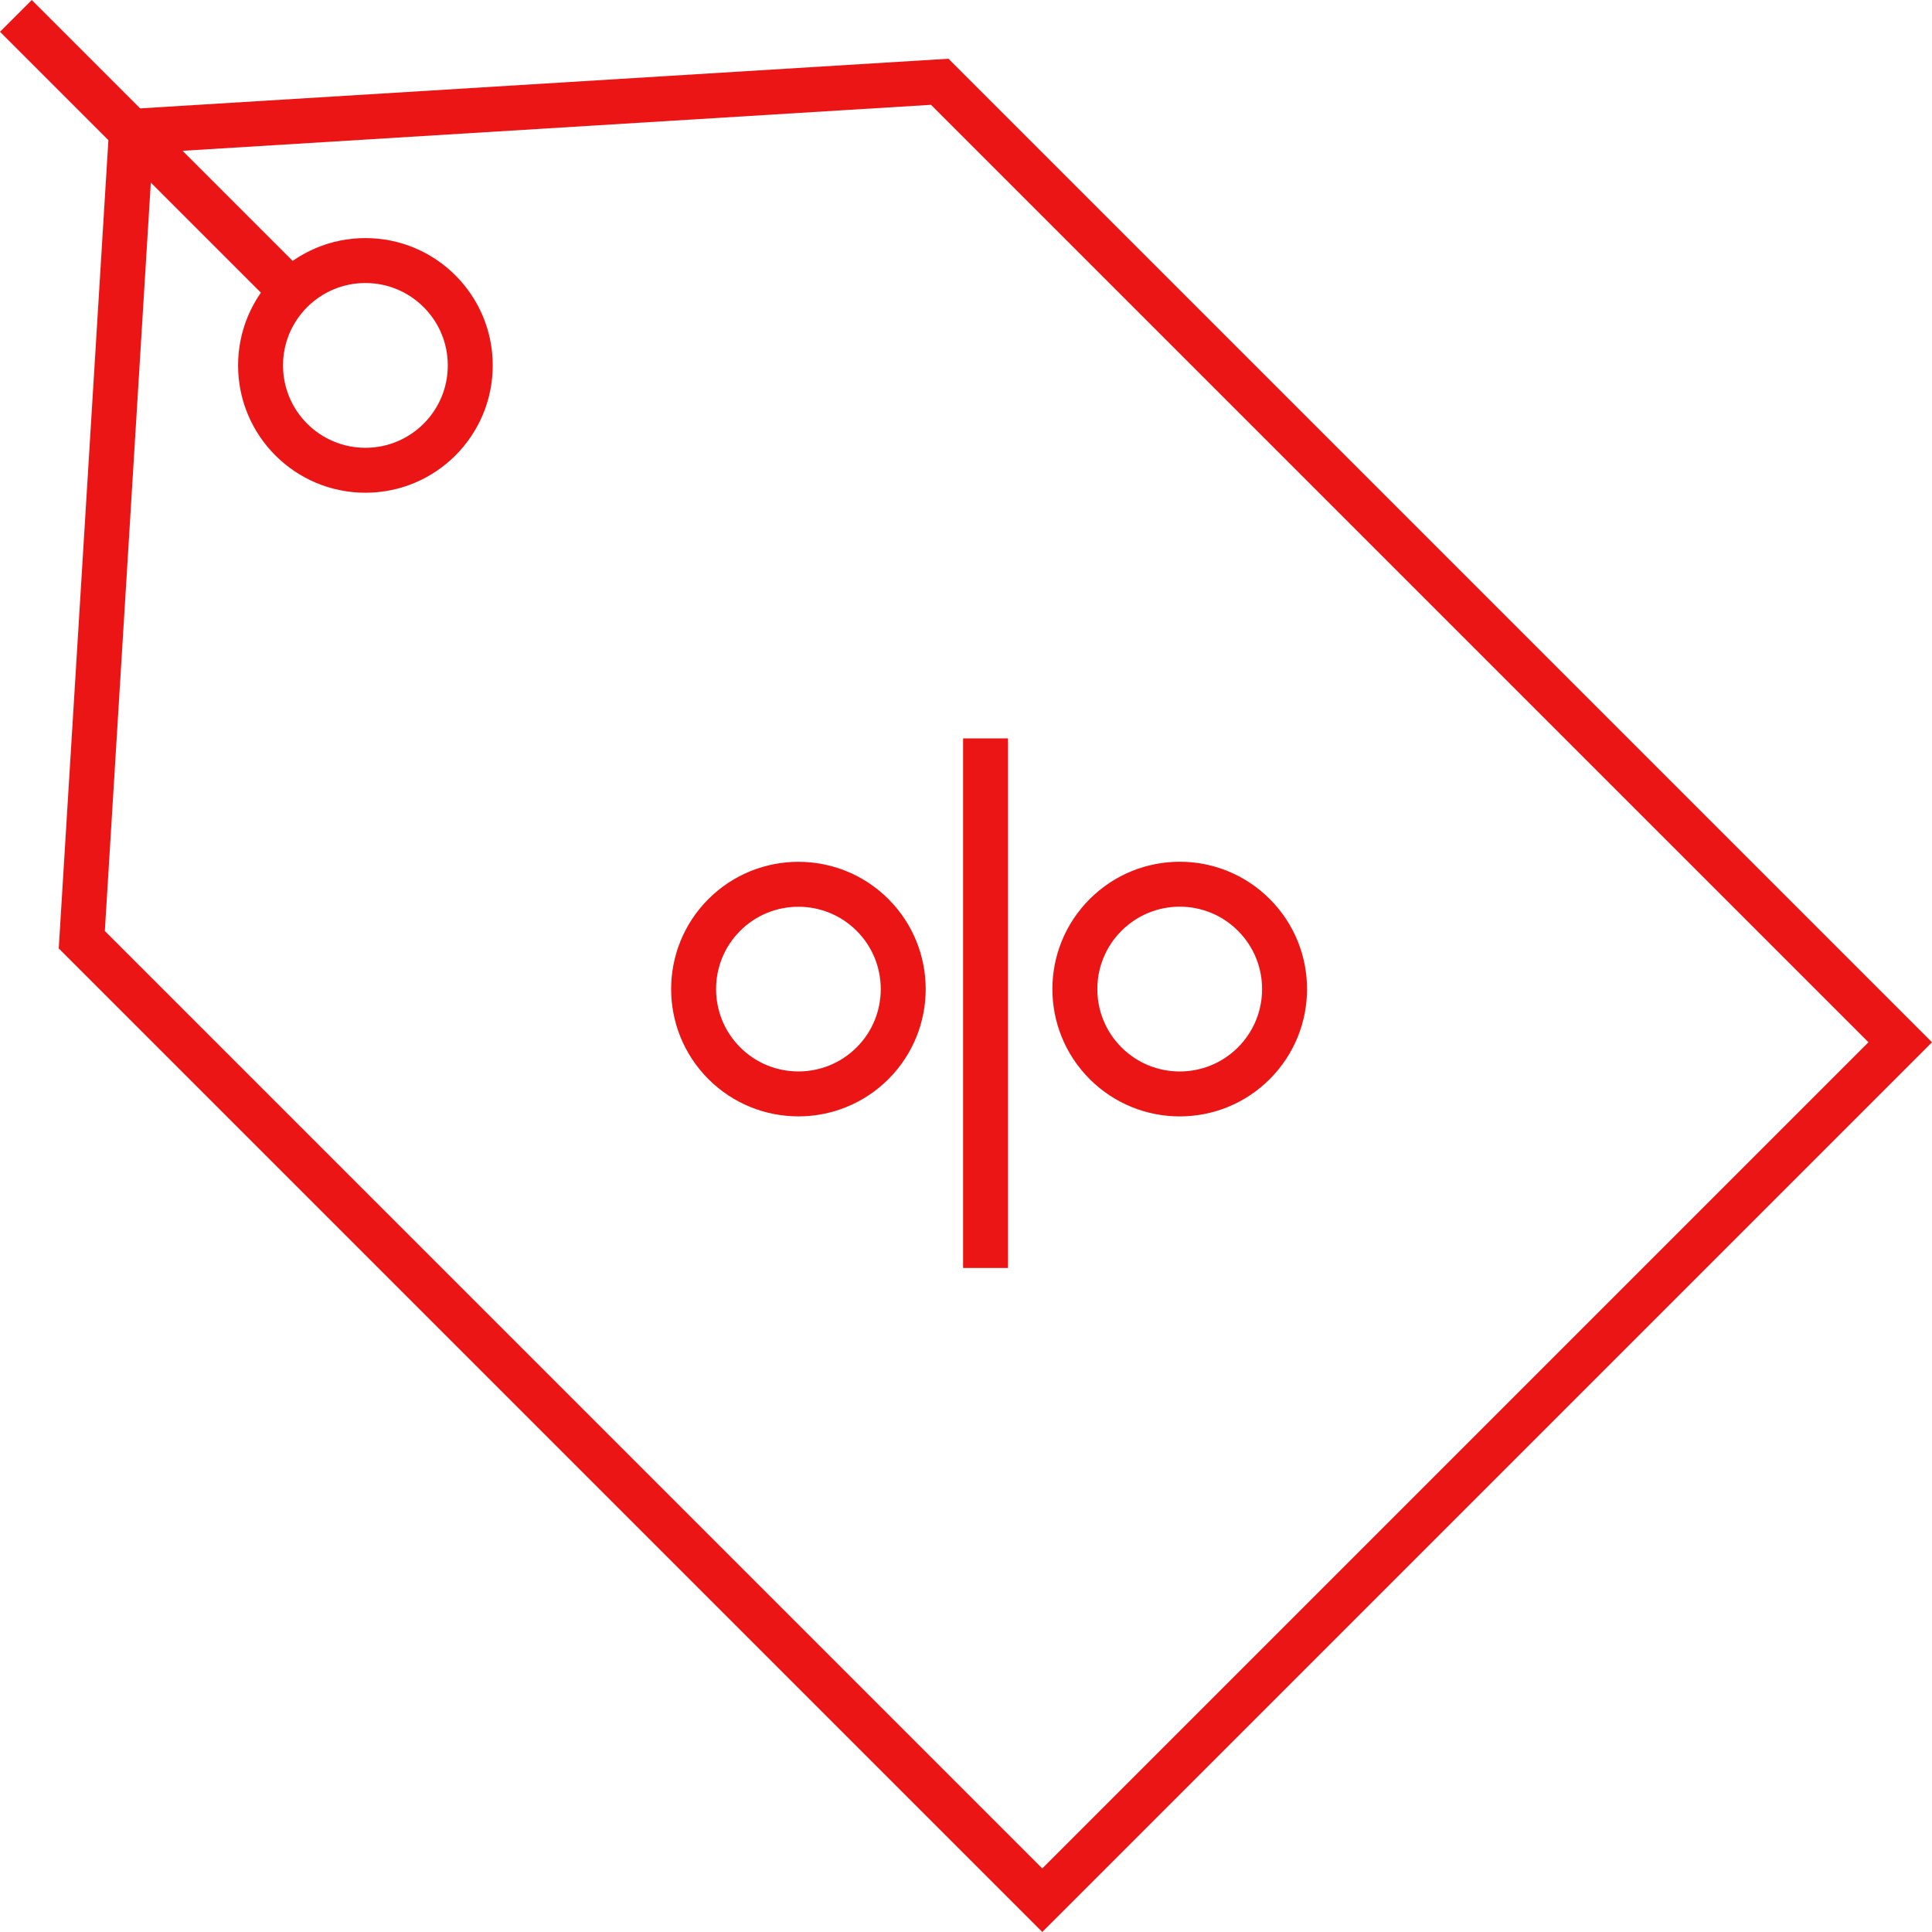
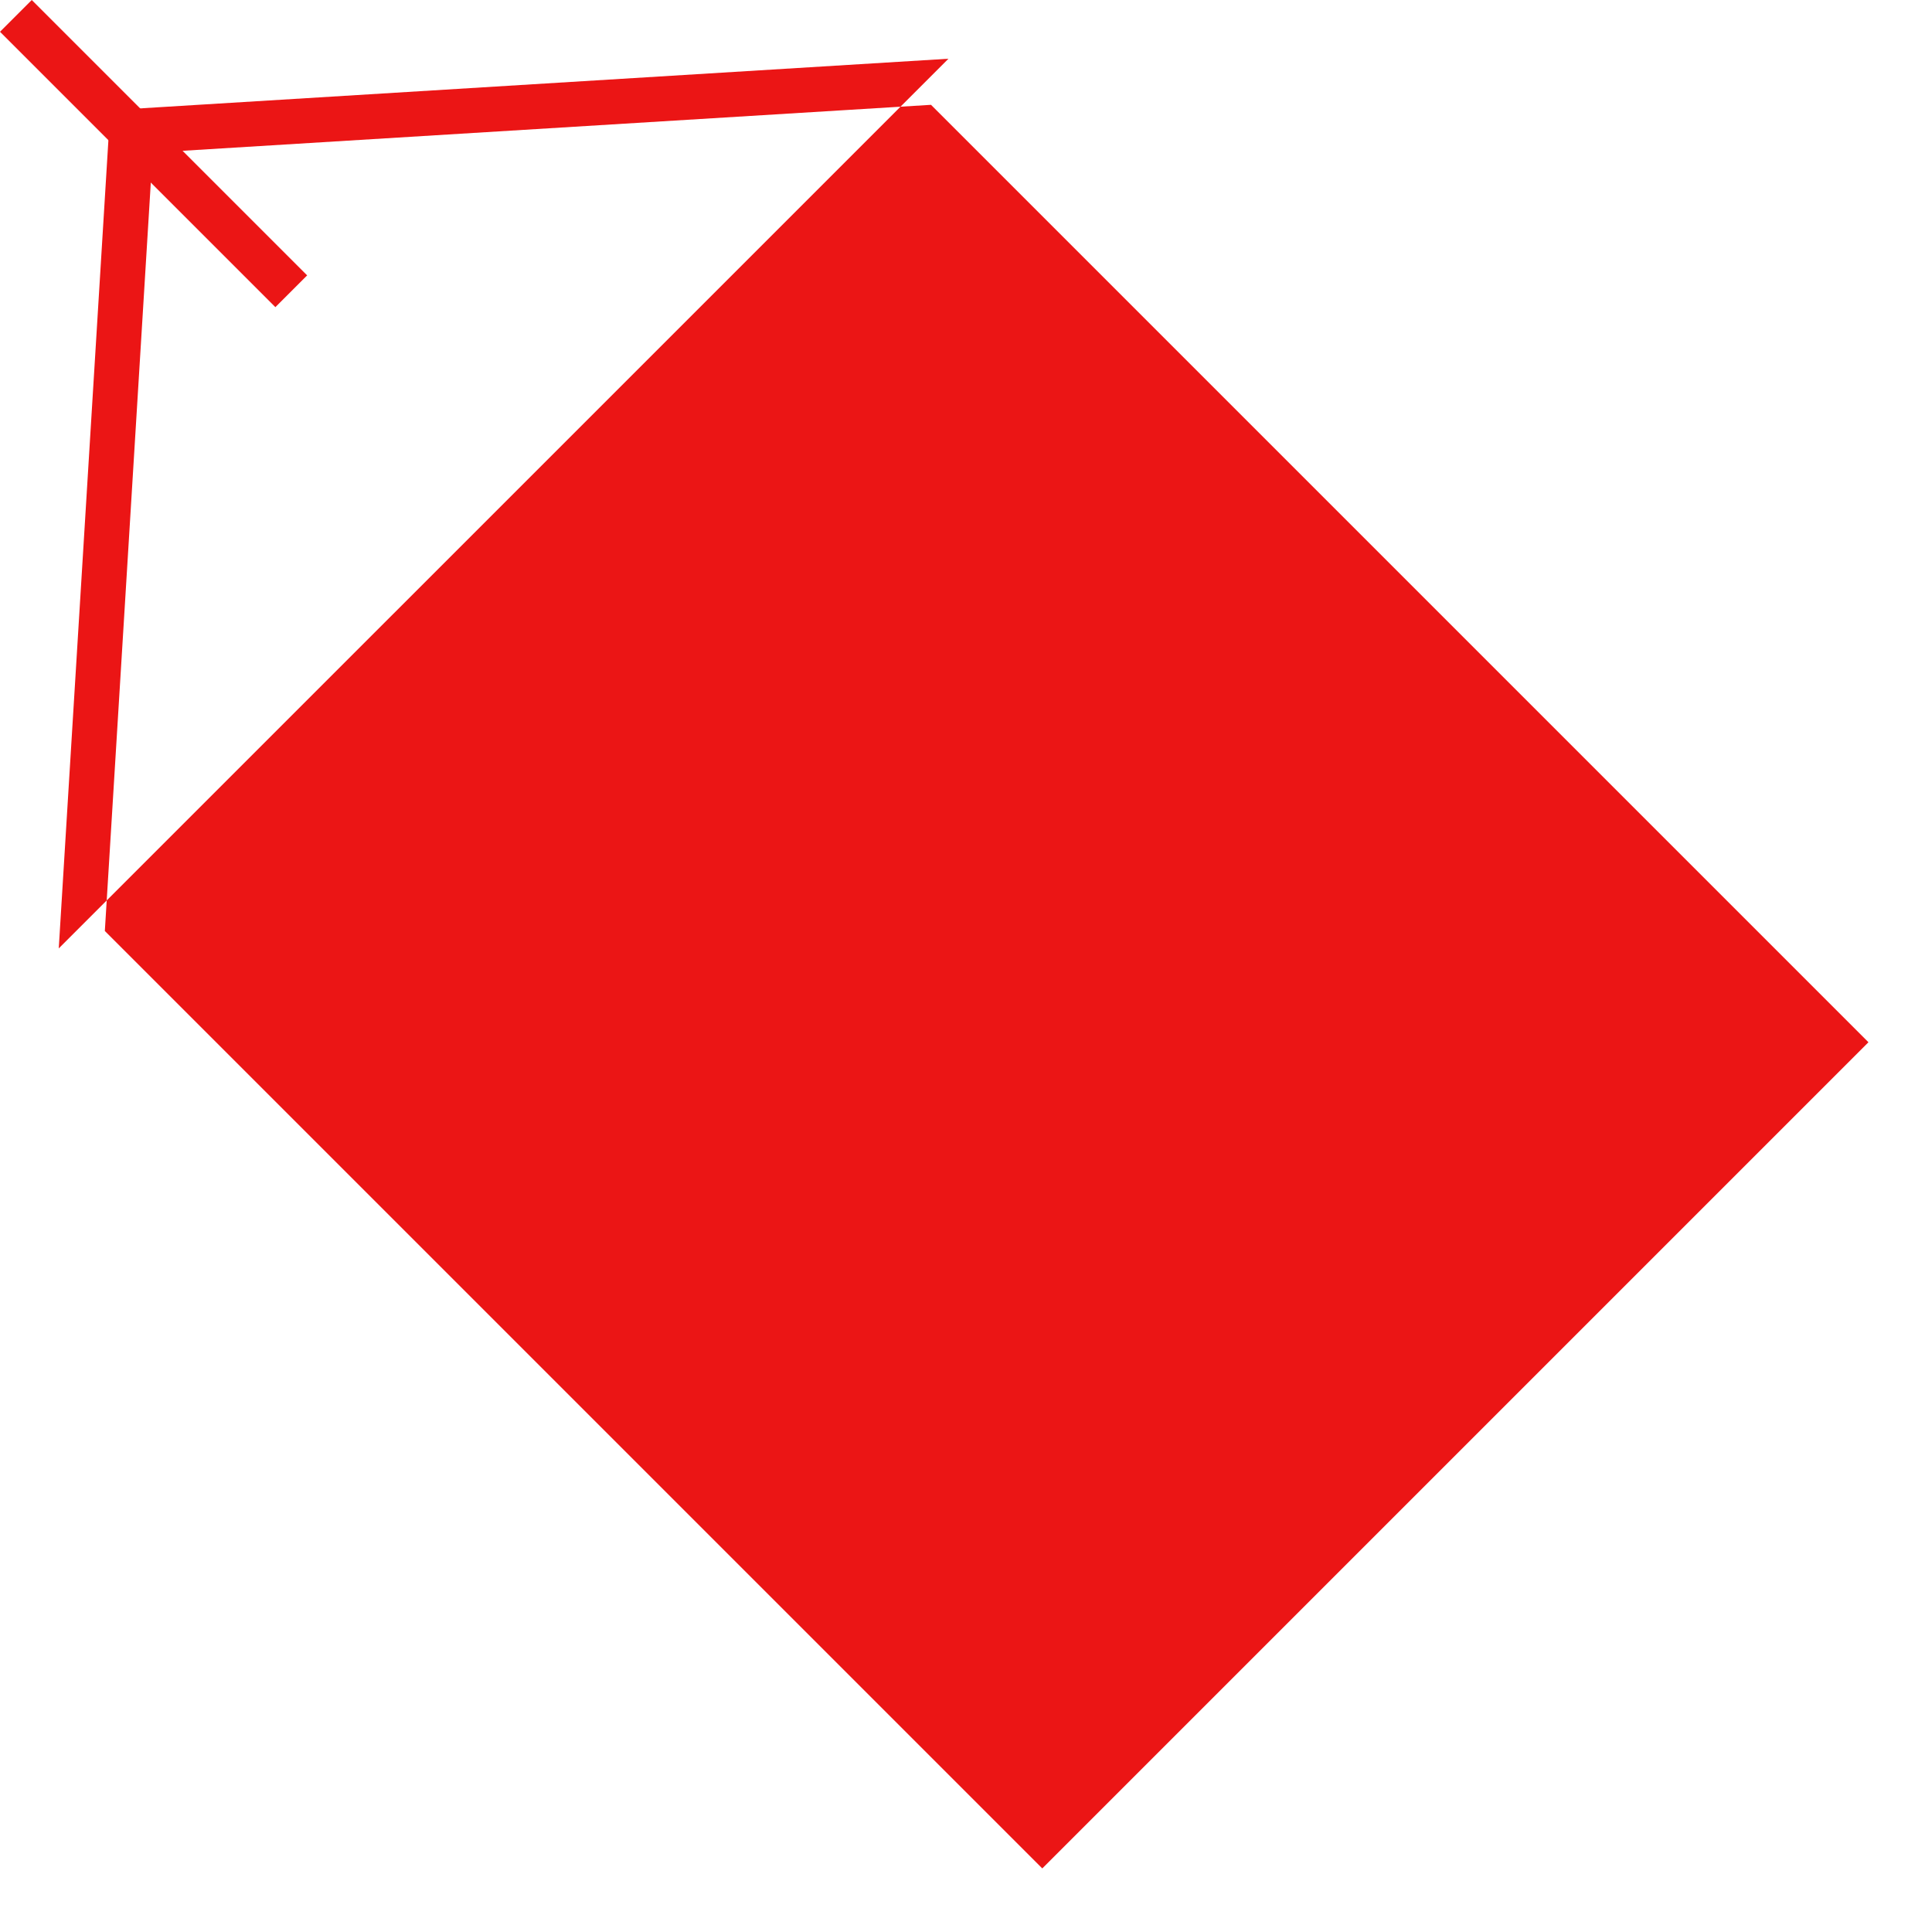
<svg xmlns="http://www.w3.org/2000/svg" version="1.1" id="Layer_1" x="0px" y="0px" width="128.981px" height="128.979px" viewBox="0 0 128.981 128.979" enable-background="new 0 0 128.981 128.979" xml:space="preserve">
  <g>
-     <path fill="none" stroke="#eb1515" stroke-width="3" d="M58.252,61.084c2.733,2.733,2.729,7.168,0,9.898   c-2.729,2.728-7.164,2.733-9.897,0s-2.73-7.171-0.002-9.899C51.081,58.354,55.519,58.351,58.252,61.084z" />
-     <path fill="none" stroke="#eb1515" stroke-width="3" d="M83.708,61.08c2.732,2.733,2.736,7.166-0.001,9.903   c-2.734,2.734-7.168,2.731-9.899-0.002c-2.733-2.733-2.733-7.163,0-9.897C76.545,58.346,80.975,58.347,83.708,61.08z" />
-     <line fill="none" stroke="#eb1515" stroke-width="3" x1="65.796" y1="84.651" x2="65.796" y2="49.296" />
-     <path fill="#eb1515" d="M63.319,3.921l65.662,65.662l-59.398,59.396L3.922,63.318l3.438-55.96L63.319,3.921 M62.154,6.998   l-51.963,3.192L6.999,62.153l62.584,62.583l55.155-55.155L62.154,6.998L62.154,6.998z" />
-     <circle fill="none" stroke="#eb1515" stroke-width="3" cx="24.395" cy="24.395" r="7" />
+     <path fill="#eb1515" d="M63.319,3.921l-59.398,59.396L3.922,63.318l3.438-55.96L63.319,3.921 M62.154,6.998   l-51.963,3.192L6.999,62.153l62.584,62.583l55.155-55.155L62.154,6.998L62.154,6.998z" />
    <line fill="none" stroke="#eb1515" stroke-width="3" x1="1.061" y1="1.061" x2="19.445" y2="19.445" />
  </g>
</svg>